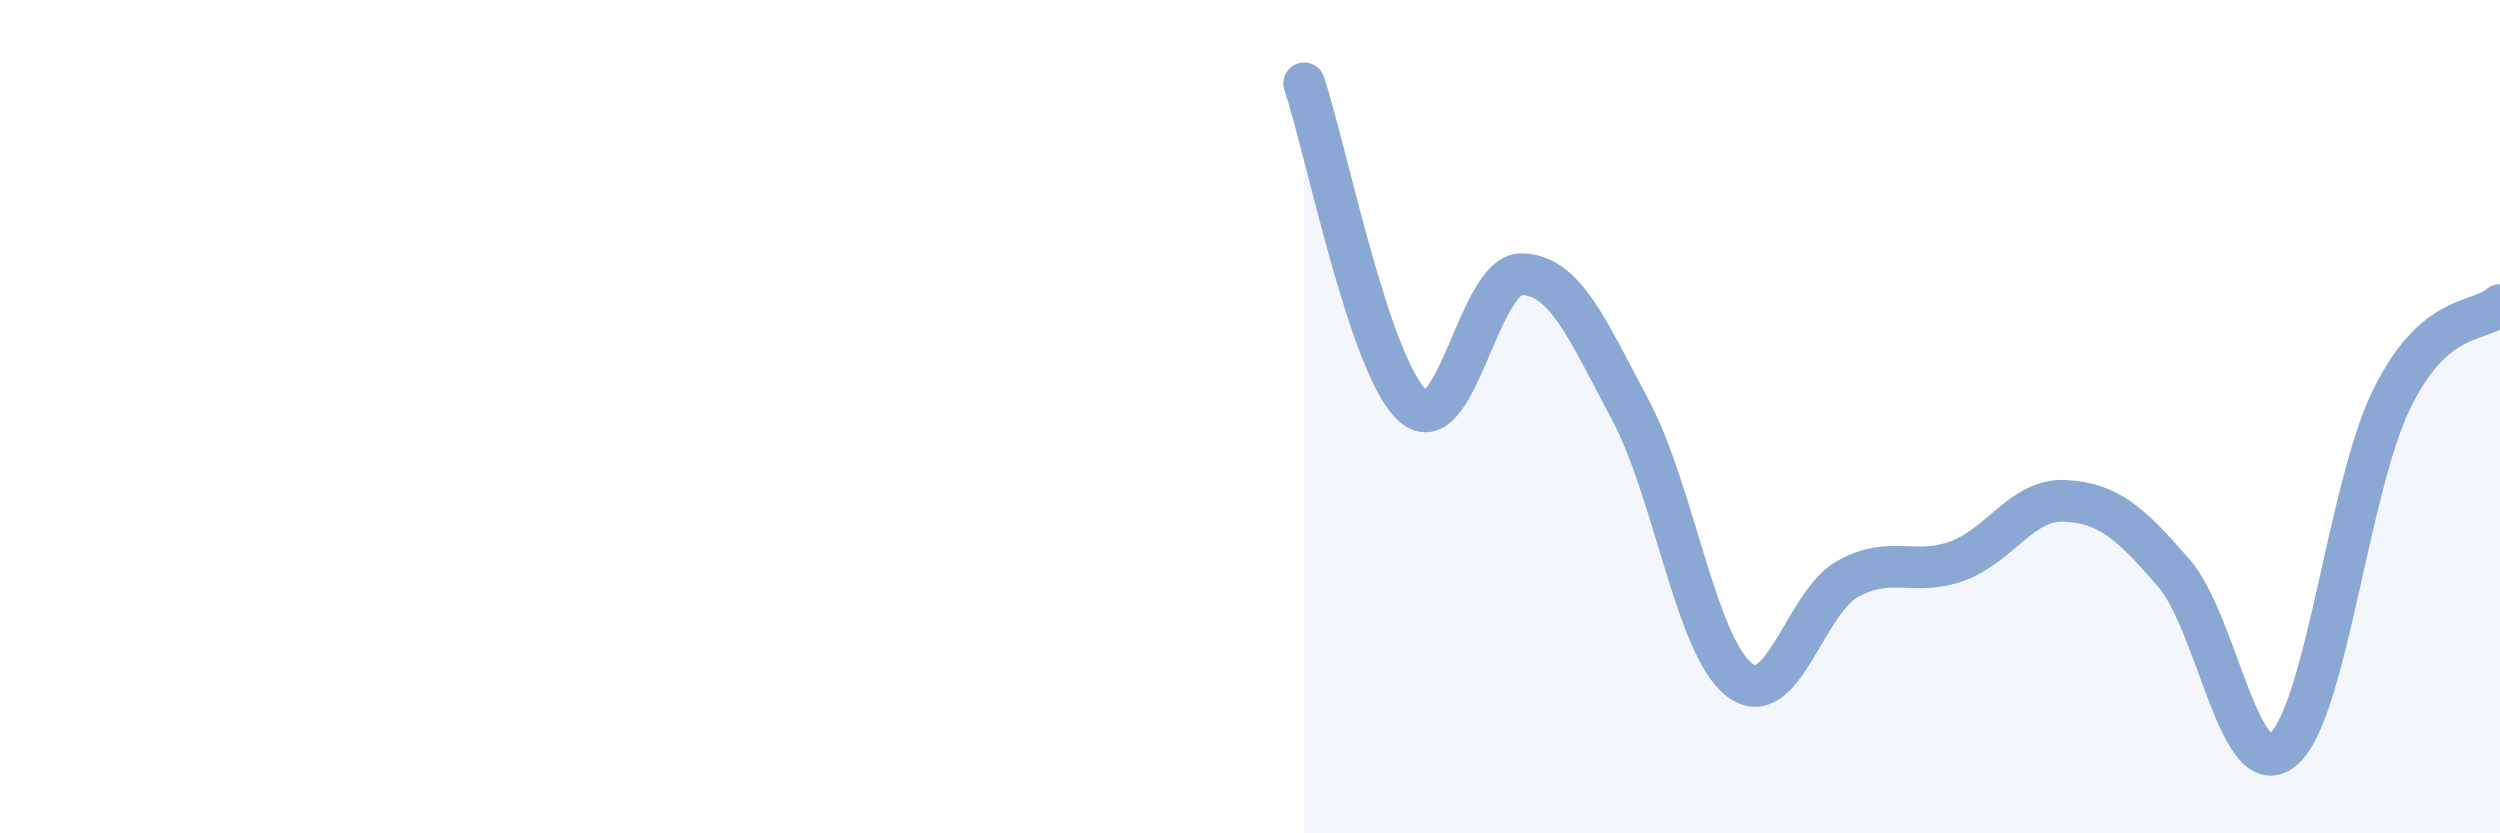
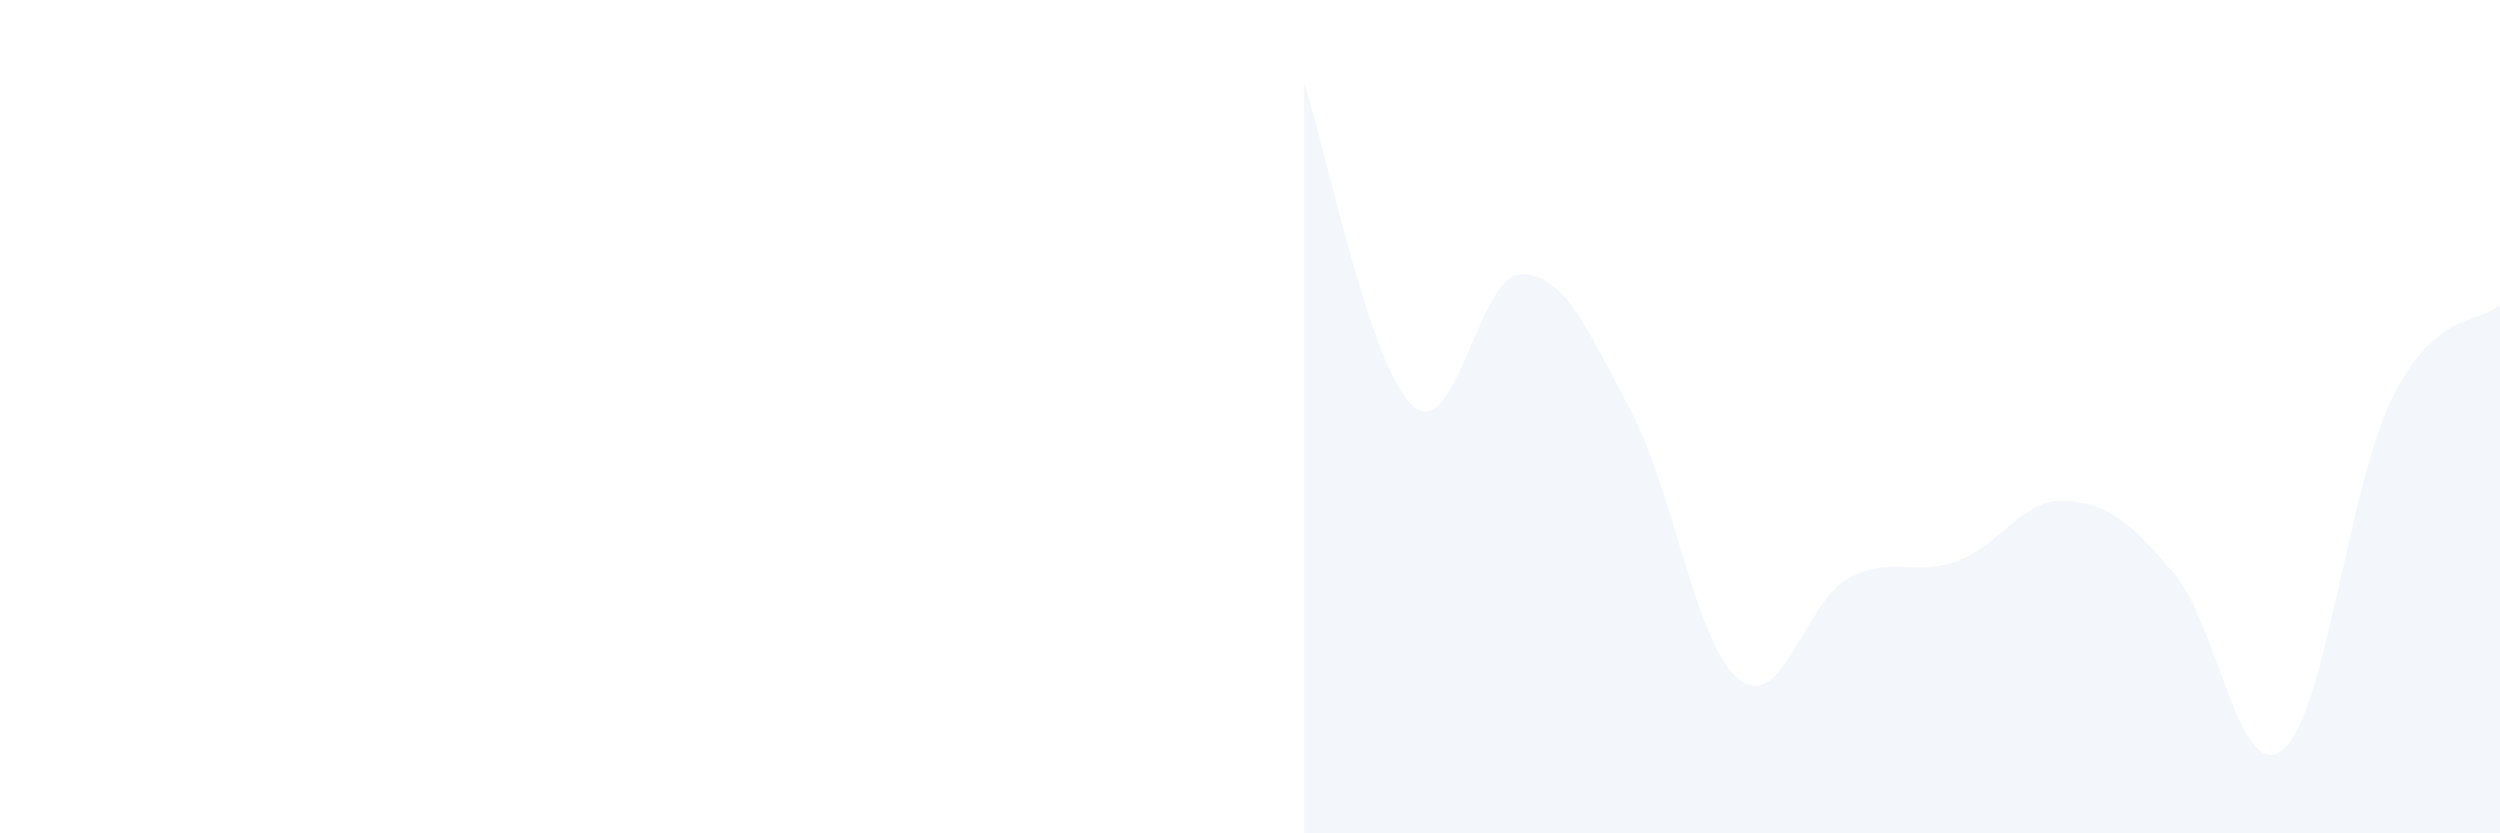
<svg xmlns="http://www.w3.org/2000/svg" width="60" height="20" viewBox="0 0 60 20">
  <path d="M 31.3,2 C 31.82,3.55 32.87,8.82 33.91,9.74 C 34.95,10.66 35.48,6.56 36.52,6.58 C 37.56,6.6 38.09,7.89 39.13,9.84 C 40.17,11.79 40.7,15.5 41.74,16.31 C 42.78,17.12 43.31,14.46 44.35,13.89 C 45.39,13.32 45.92,13.84 46.96,13.47 C 48,13.1 48.53,11.96 49.57,12.02 C 50.61,12.08 51.13,12.55 52.17,13.75 C 53.21,14.95 53.74,18.83 54.78,18 C 55.82,17.17 56.35,11.74 57.39,9.6 C 58.43,7.46 59.48,7.78 60,7.32L60 20L31.3 20Z" fill="#8ba7d3" opacity="0.1" stroke-linecap="round" stroke-linejoin="round" />
-   <path d="M 31.3,2 C 31.82,3.55 32.87,8.82 33.91,9.74 C 34.95,10.66 35.48,6.56 36.52,6.58 C 37.56,6.6 38.09,7.89 39.13,9.84 C 40.17,11.79 40.7,15.5 41.74,16.31 C 42.78,17.12 43.31,14.46 44.35,13.89 C 45.39,13.32 45.92,13.84 46.96,13.47 C 48,13.1 48.53,11.96 49.57,12.02 C 50.61,12.08 51.13,12.55 52.17,13.75 C 53.21,14.95 53.74,18.83 54.78,18 C 55.82,17.17 56.35,11.74 57.39,9.6 C 58.43,7.46 59.48,7.78 60,7.32" stroke="#8ba7d3" stroke-width="1" fill="none" stroke-linecap="round" stroke-linejoin="round" />
</svg>